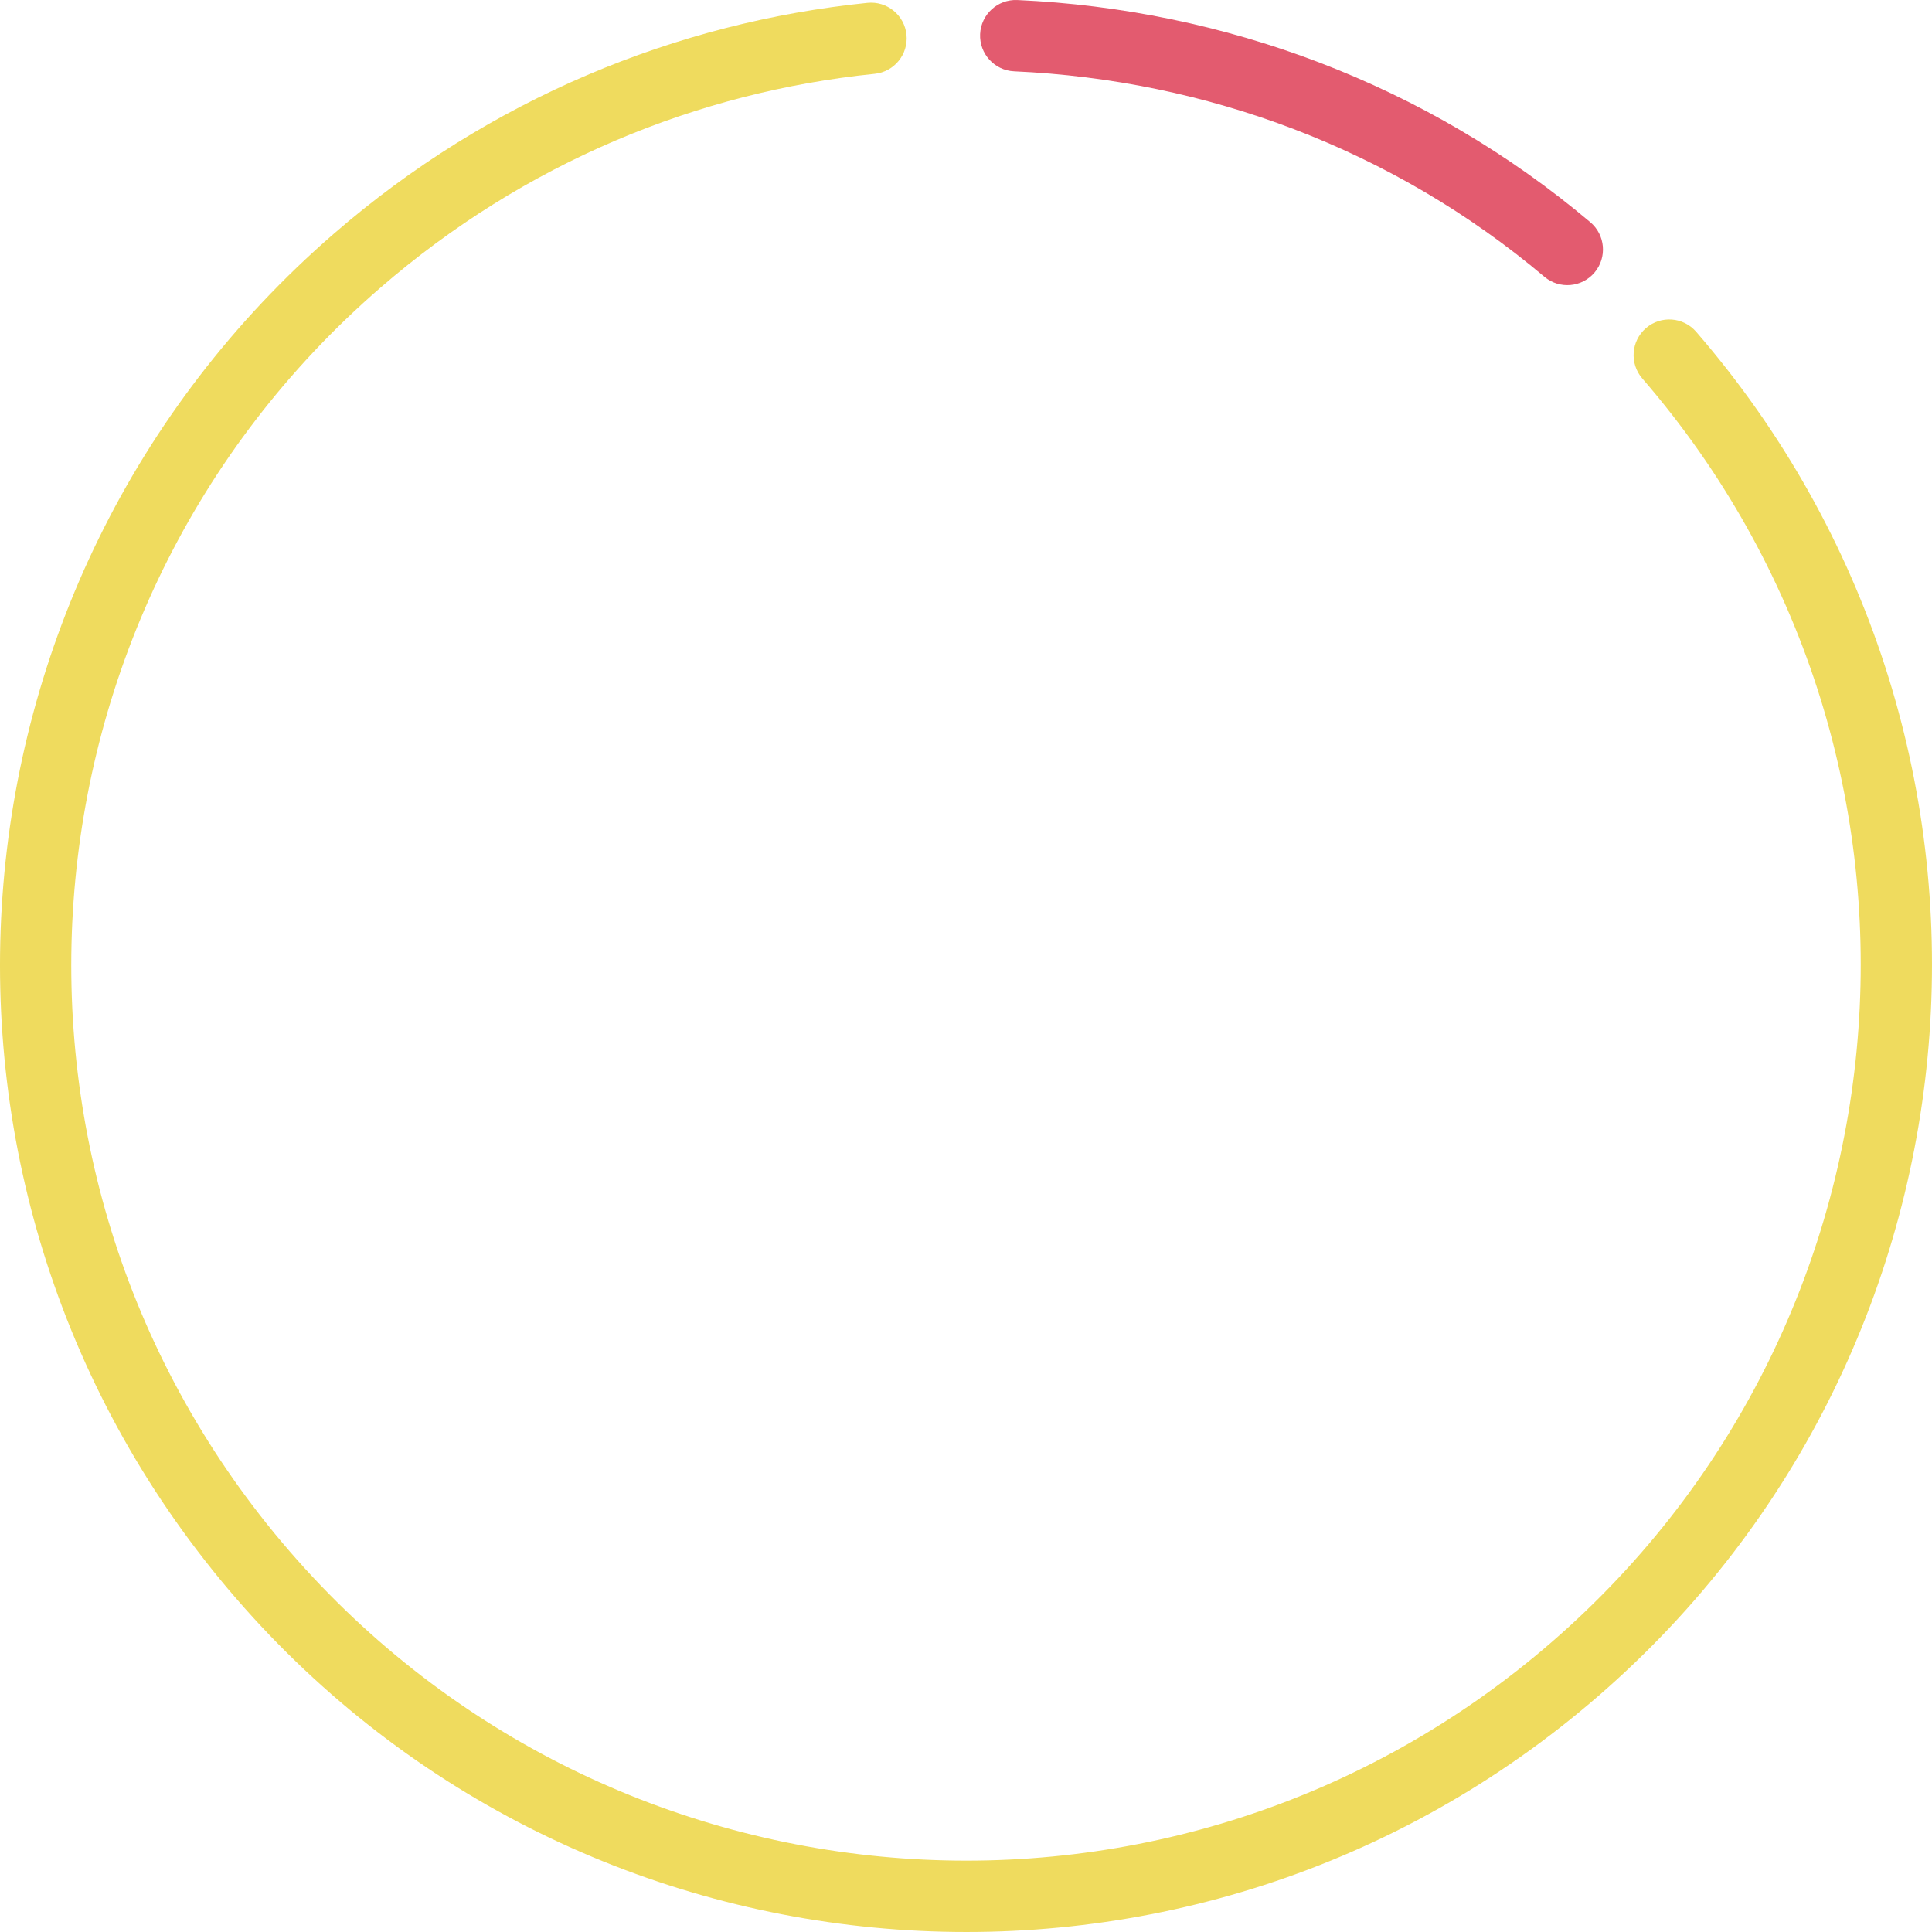
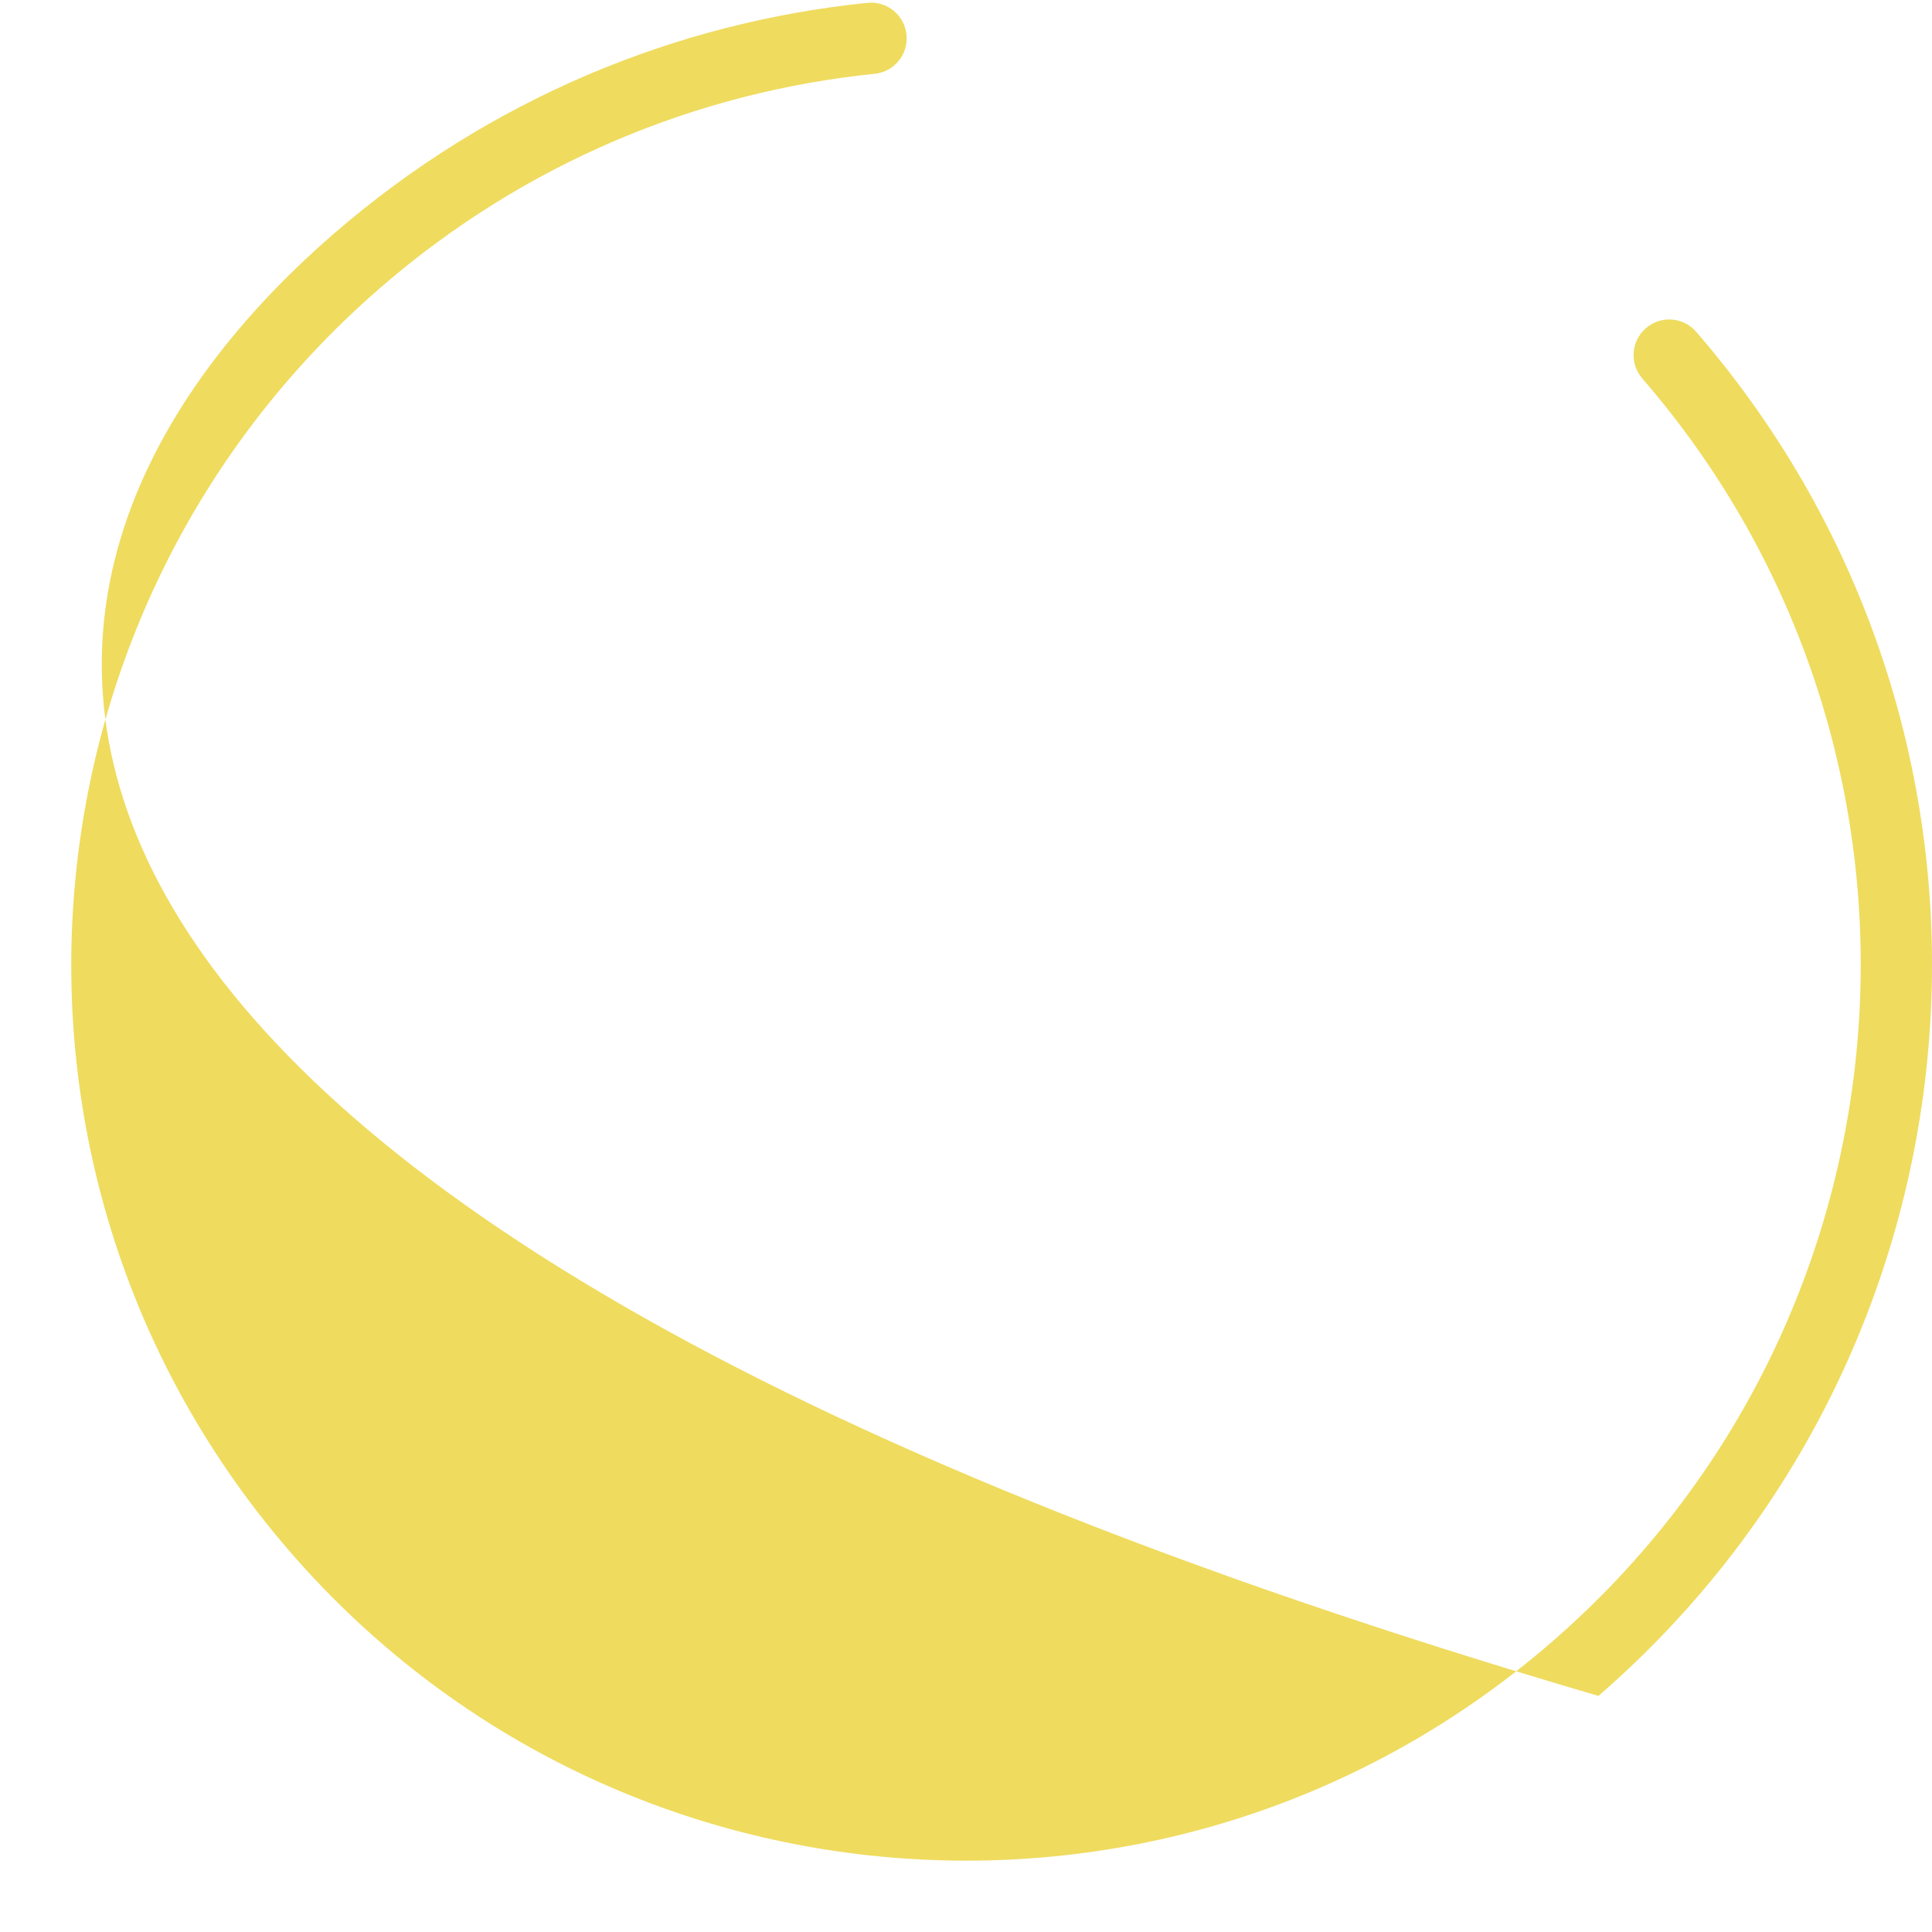
<svg xmlns="http://www.w3.org/2000/svg" width="244" height="244" viewBox="0 0 244 244" fill="none">
-   <path d="M200.846 28.062C202.746 29.665 202.988 32.508 201.387 34.41C199.785 36.312 196.945 36.555 195.045 34.952C175.933 18.822 152.303 10.084 128.079 9.005C125.596 8.894 123.674 6.789 123.784 4.304C123.895 1.819 125.997 -0.106 128.48 0.005C154.595 1.168 180.147 10.593 200.846 28.062Z" fill="#E35B6F" />
-   <path d="M42.126 29.547C61.825 12.465 85.446 2.814 109.552 0.359C112.024 0.107 114.232 1.909 114.484 4.384C114.735 6.859 112.935 9.071 110.462 9.322C88.139 11.596 66.273 20.528 48.018 36.358C0.846 77.262 -4.271 148.705 36.588 195.929C77.447 243.153 148.81 248.276 195.982 207.372C243.154 166.467 248.271 95.024 207.412 47.8C205.785 45.92 205.989 43.075 207.867 41.446C209.746 39.817 212.588 40.021 214.215 41.901C258.328 92.887 252.803 170.019 201.875 214.182C150.946 258.344 73.899 252.813 29.785 201.828C-14.328 150.842 -8.803 73.71 42.126 29.547Z" fill="#EFDB5E" />
+   <path d="M42.126 29.547C61.825 12.465 85.446 2.814 109.552 0.359C112.024 0.107 114.232 1.909 114.484 4.384C114.735 6.859 112.935 9.071 110.462 9.322C88.139 11.596 66.273 20.528 48.018 36.358C0.846 77.262 -4.271 148.705 36.588 195.929C77.447 243.153 148.81 248.276 195.982 207.372C243.154 166.467 248.271 95.024 207.412 47.8C205.785 45.92 205.989 43.075 207.867 41.446C209.746 39.817 212.588 40.021 214.215 41.901C258.328 92.887 252.803 170.019 201.875 214.182C-14.328 150.842 -8.803 73.71 42.126 29.547Z" fill="#EFDB5E" />
</svg>